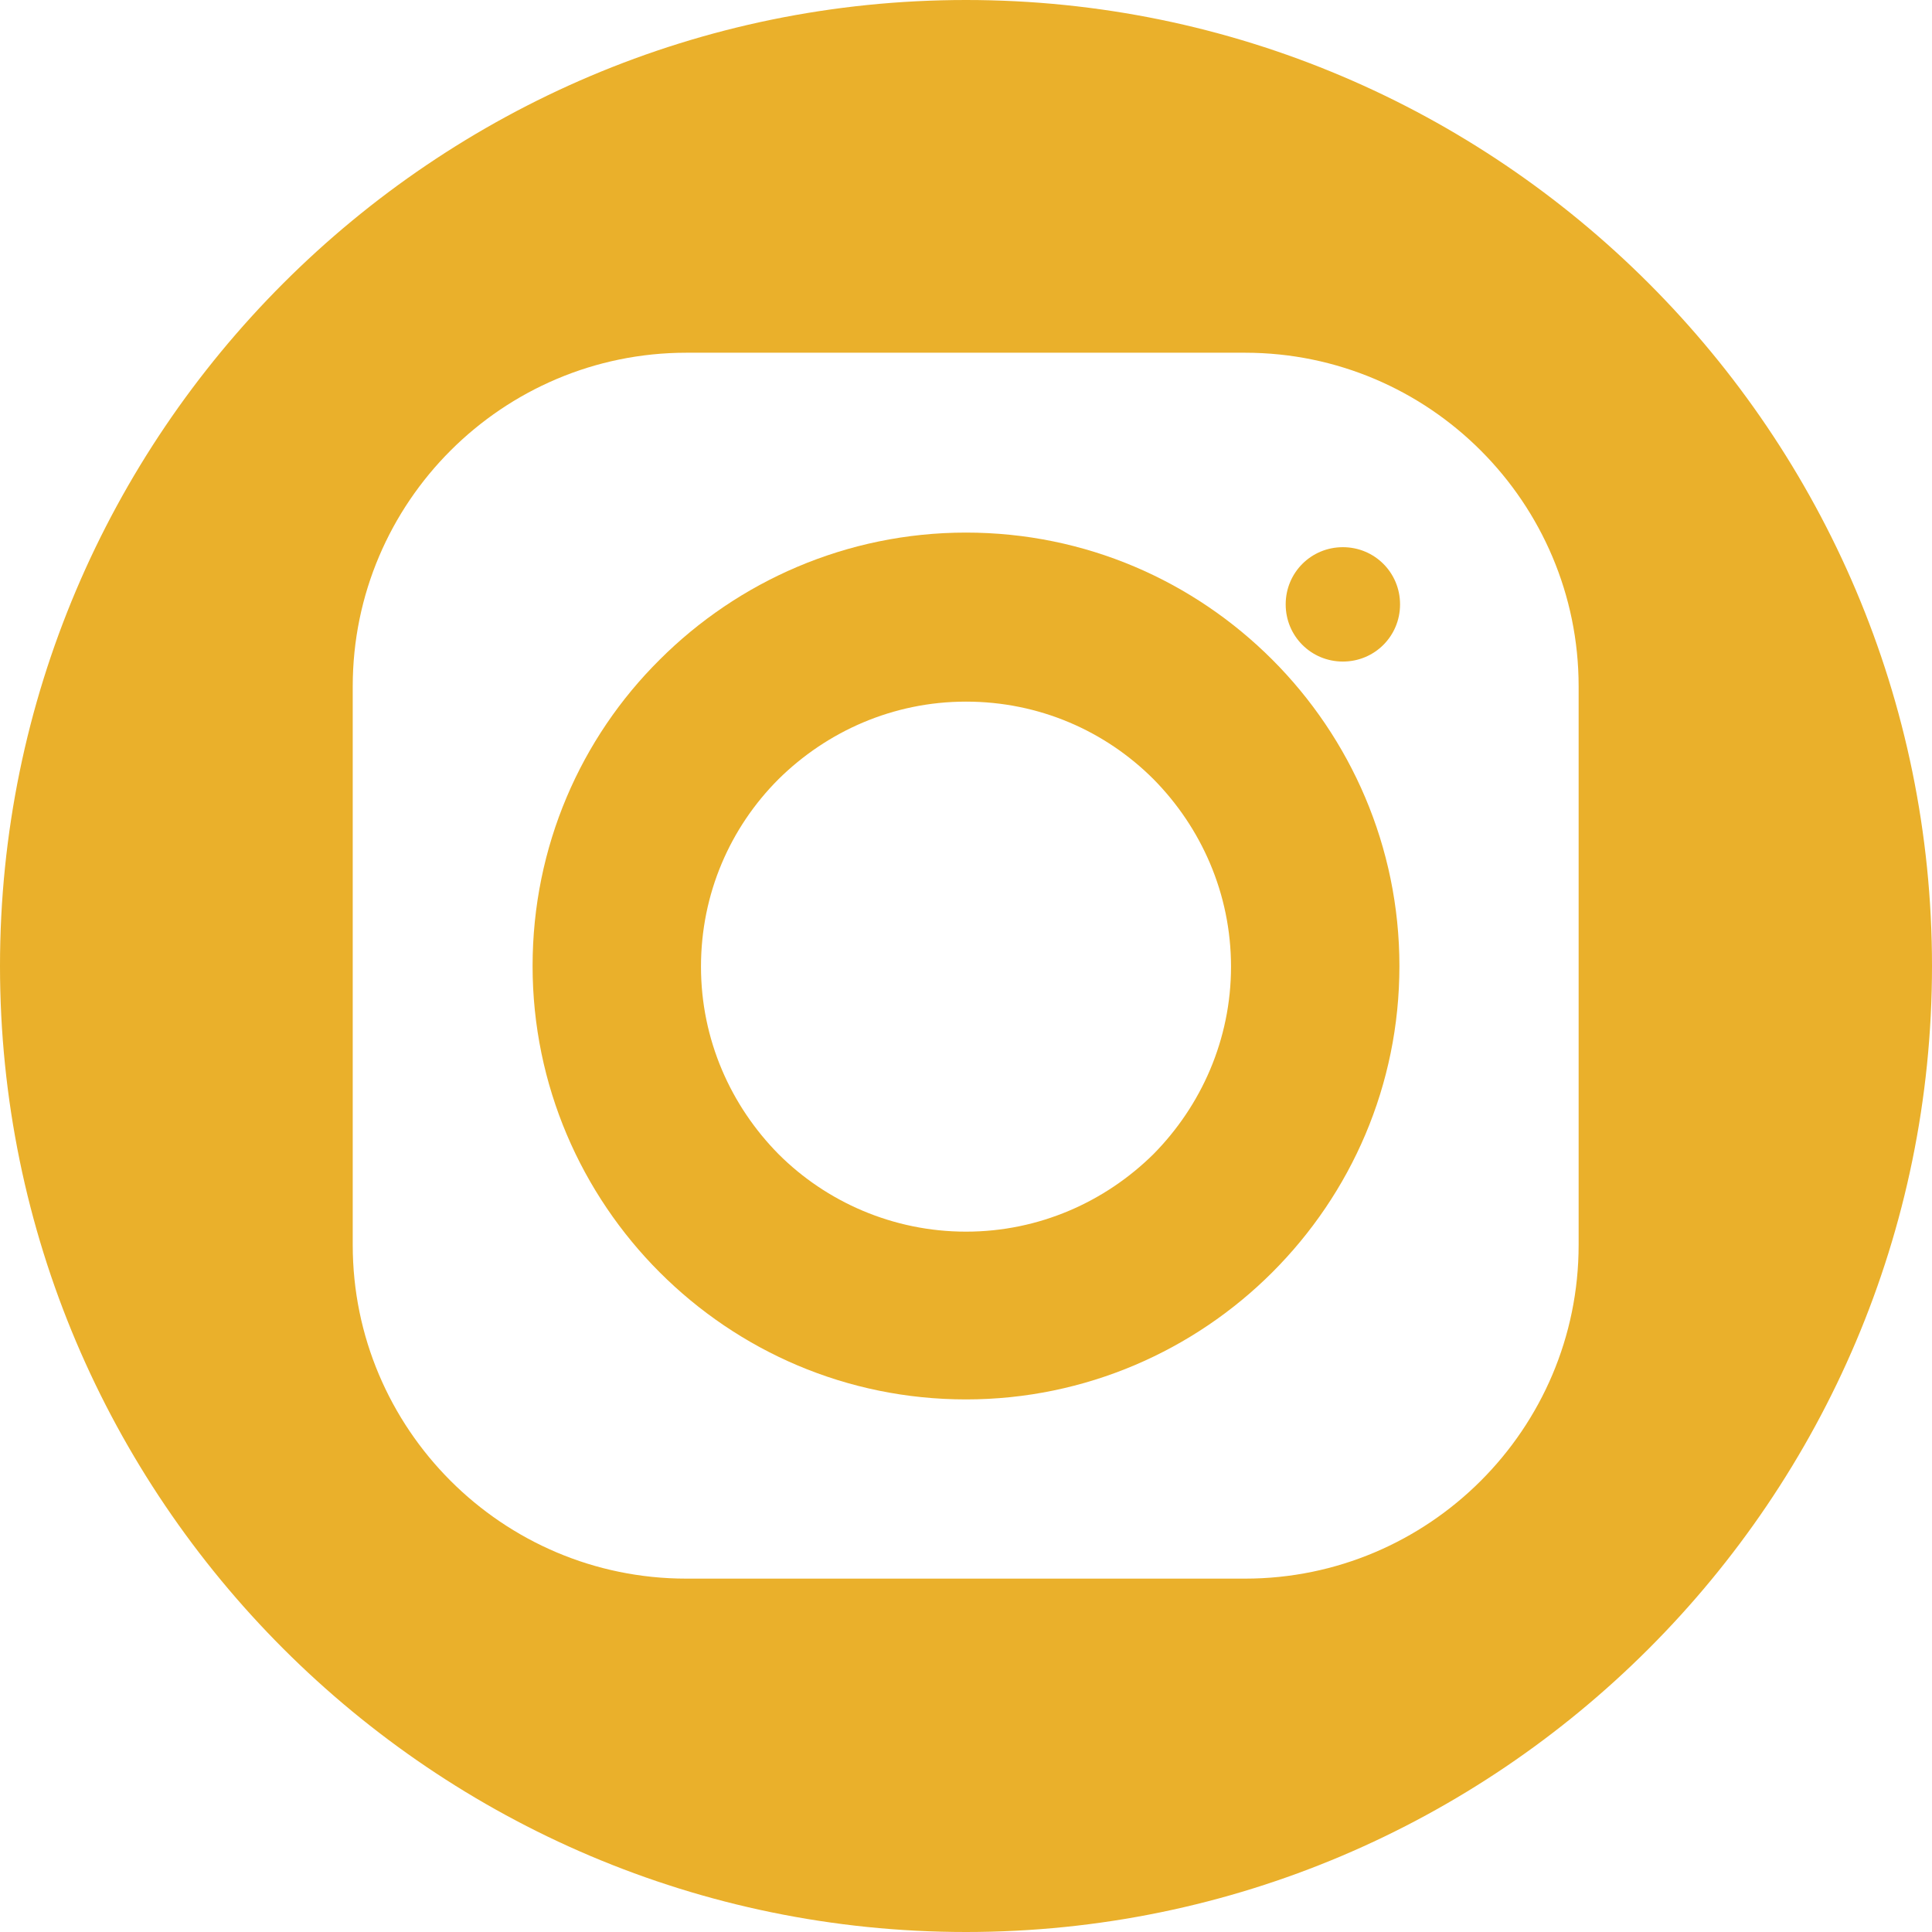
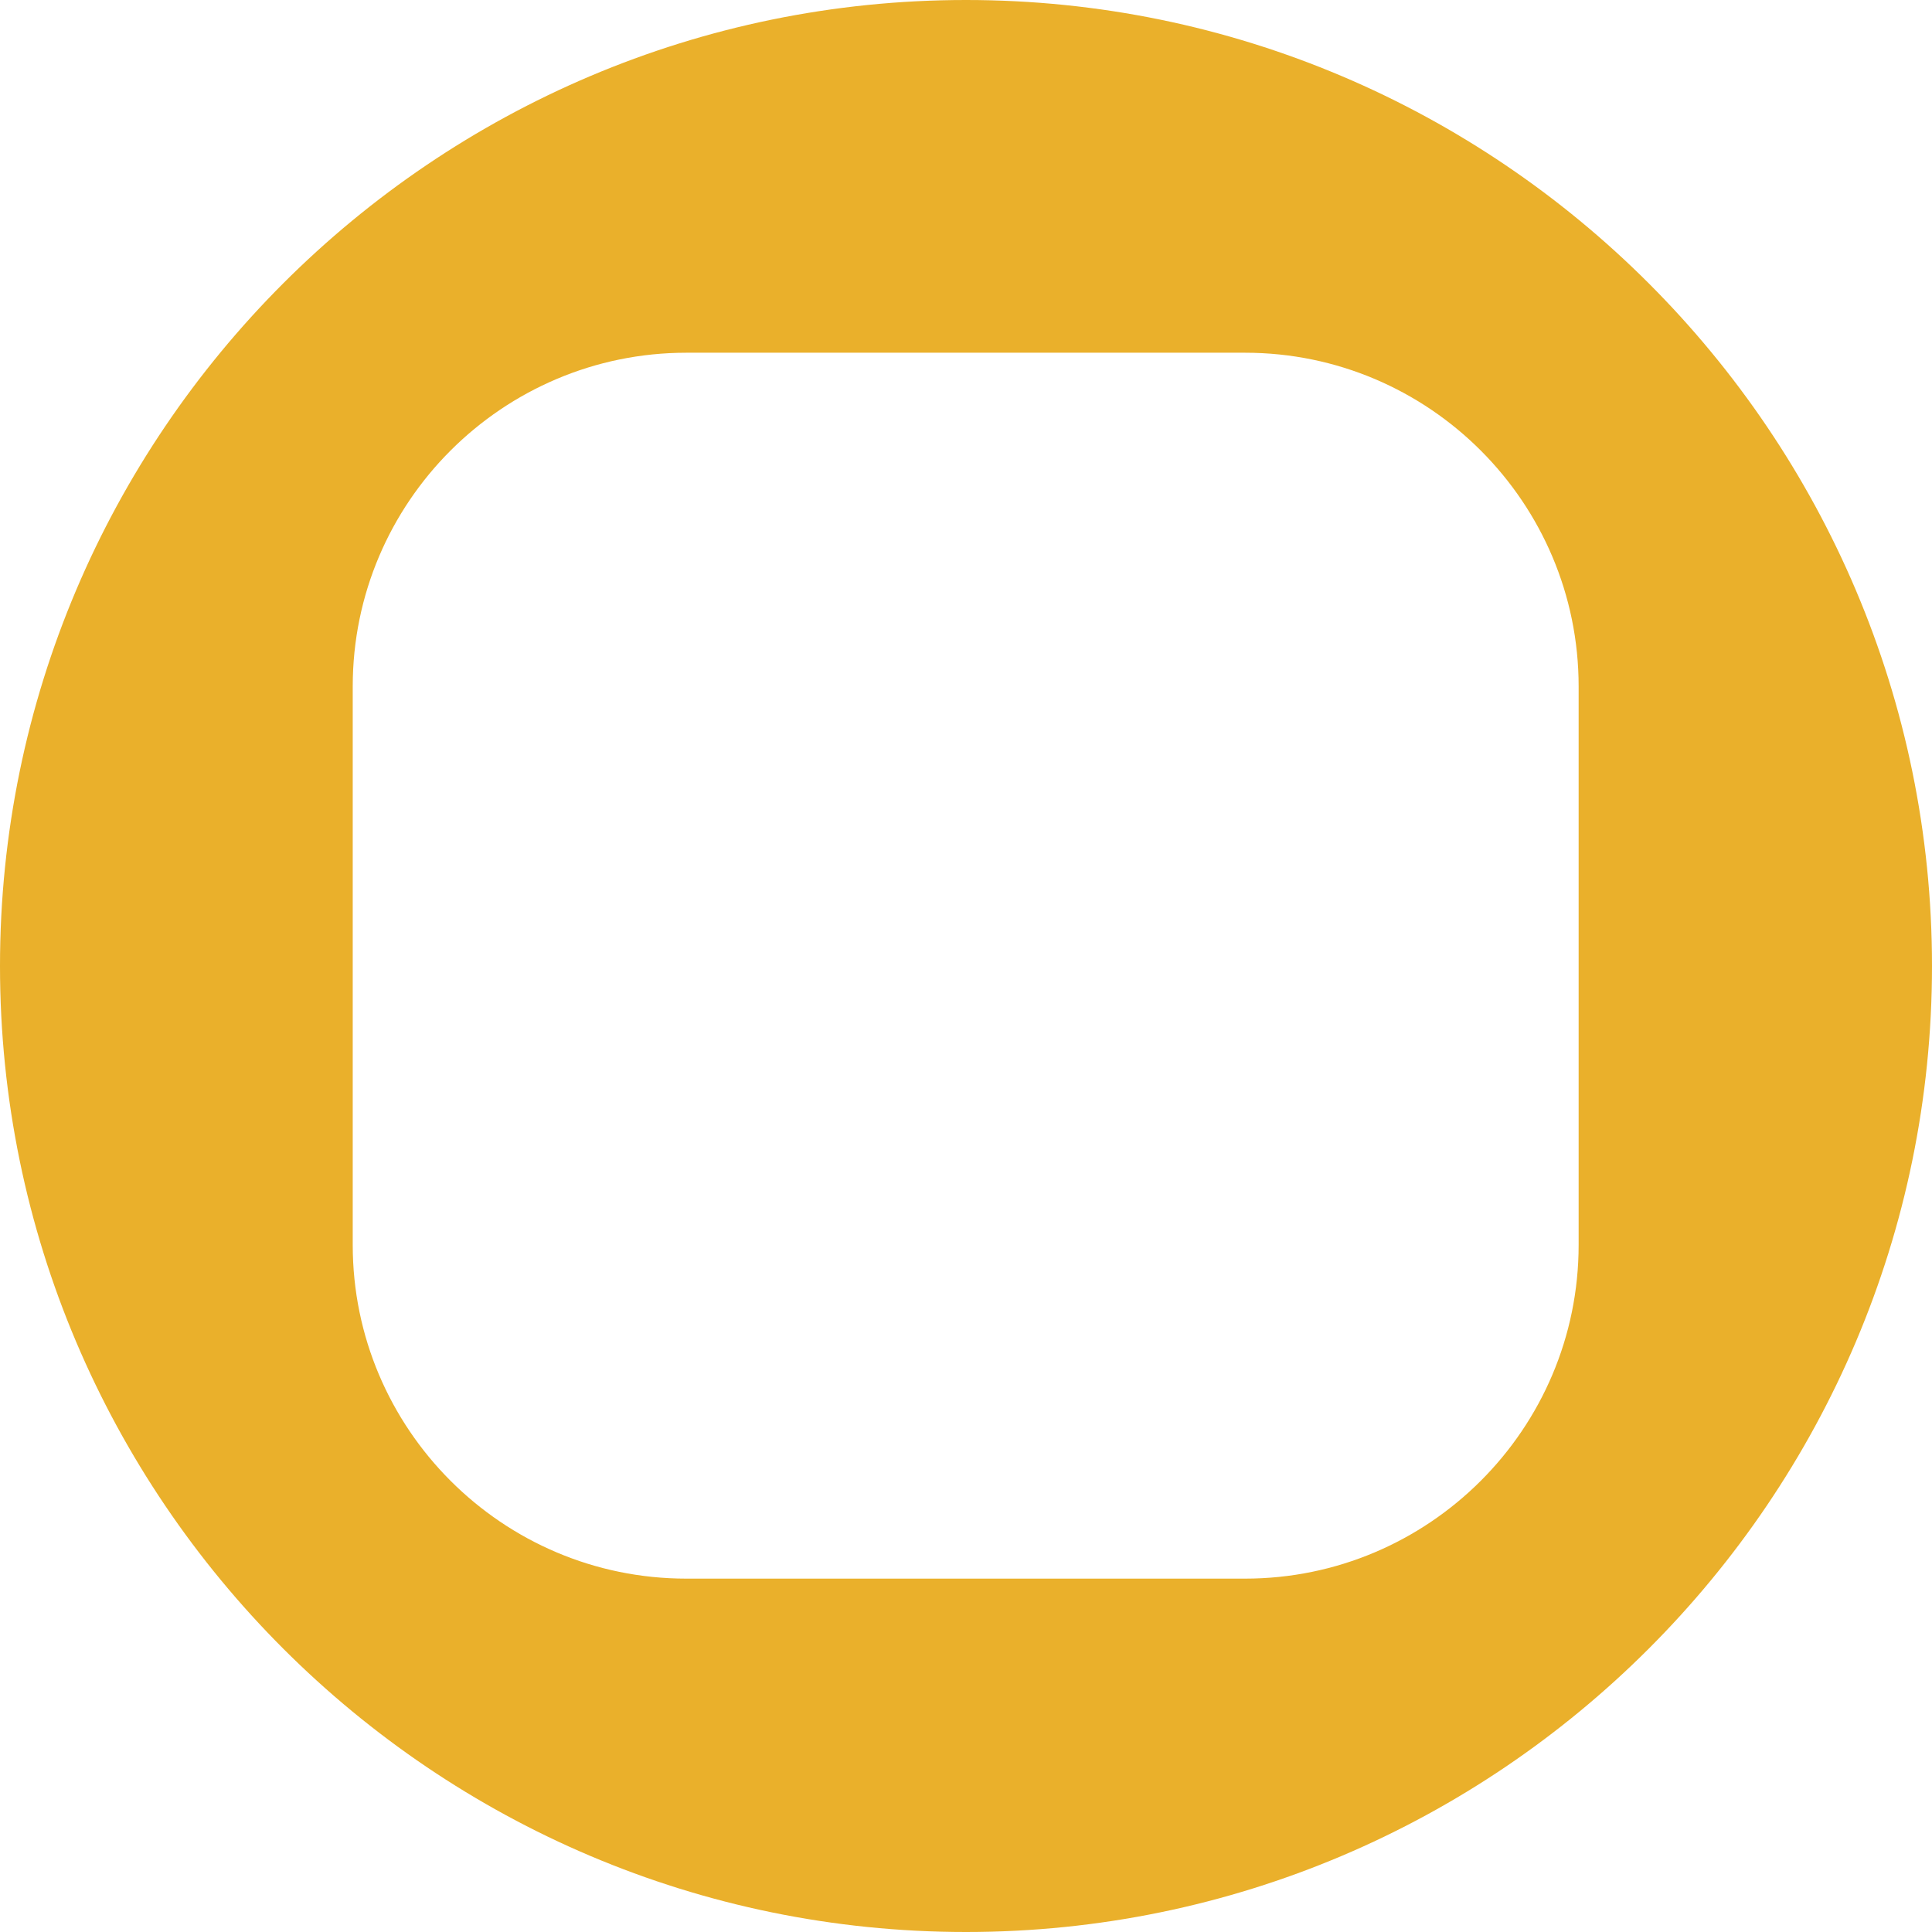
<svg xmlns="http://www.w3.org/2000/svg" xml:space="preserve" width="4.233mm" height="4.233mm" version="1.1" style="shape-rendering:geometricPrecision; text-rendering:geometricPrecision; image-rendering:optimizeQuality; fill-rule:evenodd; clip-rule:evenodd" viewBox="0 0 423.34 423.34">
  <defs>
    <style type="text/css"> .fil0 {fill:#EAB02B;fill-rule:nonzero} </style>
  </defs>
  <g id="Слой_x0020_1">
    <path class="fil0" d="M211.67 423.34c-116.69,0 -211.67,-94.97 -211.67,-211.67 0,-116.69 94.97,-211.67 211.67,-211.67 116.69,0 211.67,94.97 211.67,211.67 0,116.69 -94.97,211.67 -211.67,211.67zm61.13 -77.43c40.24,0 73.11,-32.72 73.11,-73.11l0 -122.4c0,-40.24 -32.72,-73.11 -73.11,-73.11l-122.4 0c-40.24,0 -73.11,32.72 -73.11,73.11l0 122.4c0,40.24 32.72,73.11 73.11,73.11l122.4 0z" />
-     <path class="fil0" d="M211.67 306.64c-26.18,0 -49.85,-10.58 -67.12,-27.85 -17.13,-17.13 -27.85,-40.94 -27.85,-67.12 0,-26.18 10.58,-49.99 27.85,-67.12 17.13,-17.13 40.94,-27.85 67.12,-27.85 26.18,0 49.85,10.58 67.12,27.85 17.13,17.13 27.85,40.94 27.85,67.12 0,26.18 -10.58,49.85 -27.85,67.12 -17.13,17.13 -40.94,27.85 -67.12,27.85zm0 -152.9c-16.01,0 -30.5,6.54 -41.08,16.99 -10.58,10.58 -16.99,25.07 -16.99,41.08 0,16.01 6.54,30.5 16.99,41.08 10.44,10.44 25.07,16.99 41.08,16.99 16.01,0 30.5,-6.54 41.08,-16.99 10.44,-10.58 16.99,-25.07 16.99,-41.08 0,-16.01 -6.54,-30.5 -16.99,-41.08 -10.58,-10.58 -25.07,-16.99 -41.08,-16.99z" />
-     <path class="fil0" d="M306.78 132.43c0,6.96 -5.57,12.53 -12.53,12.53 -6.96,0 -12.53,-5.57 -12.53,-12.53 0,-6.96 5.57,-12.53 12.53,-12.53 6.96,0 12.53,5.57 12.53,12.53z" />
+     <path class="fil0" d="M306.78 132.43z" />
  </g>
</svg>